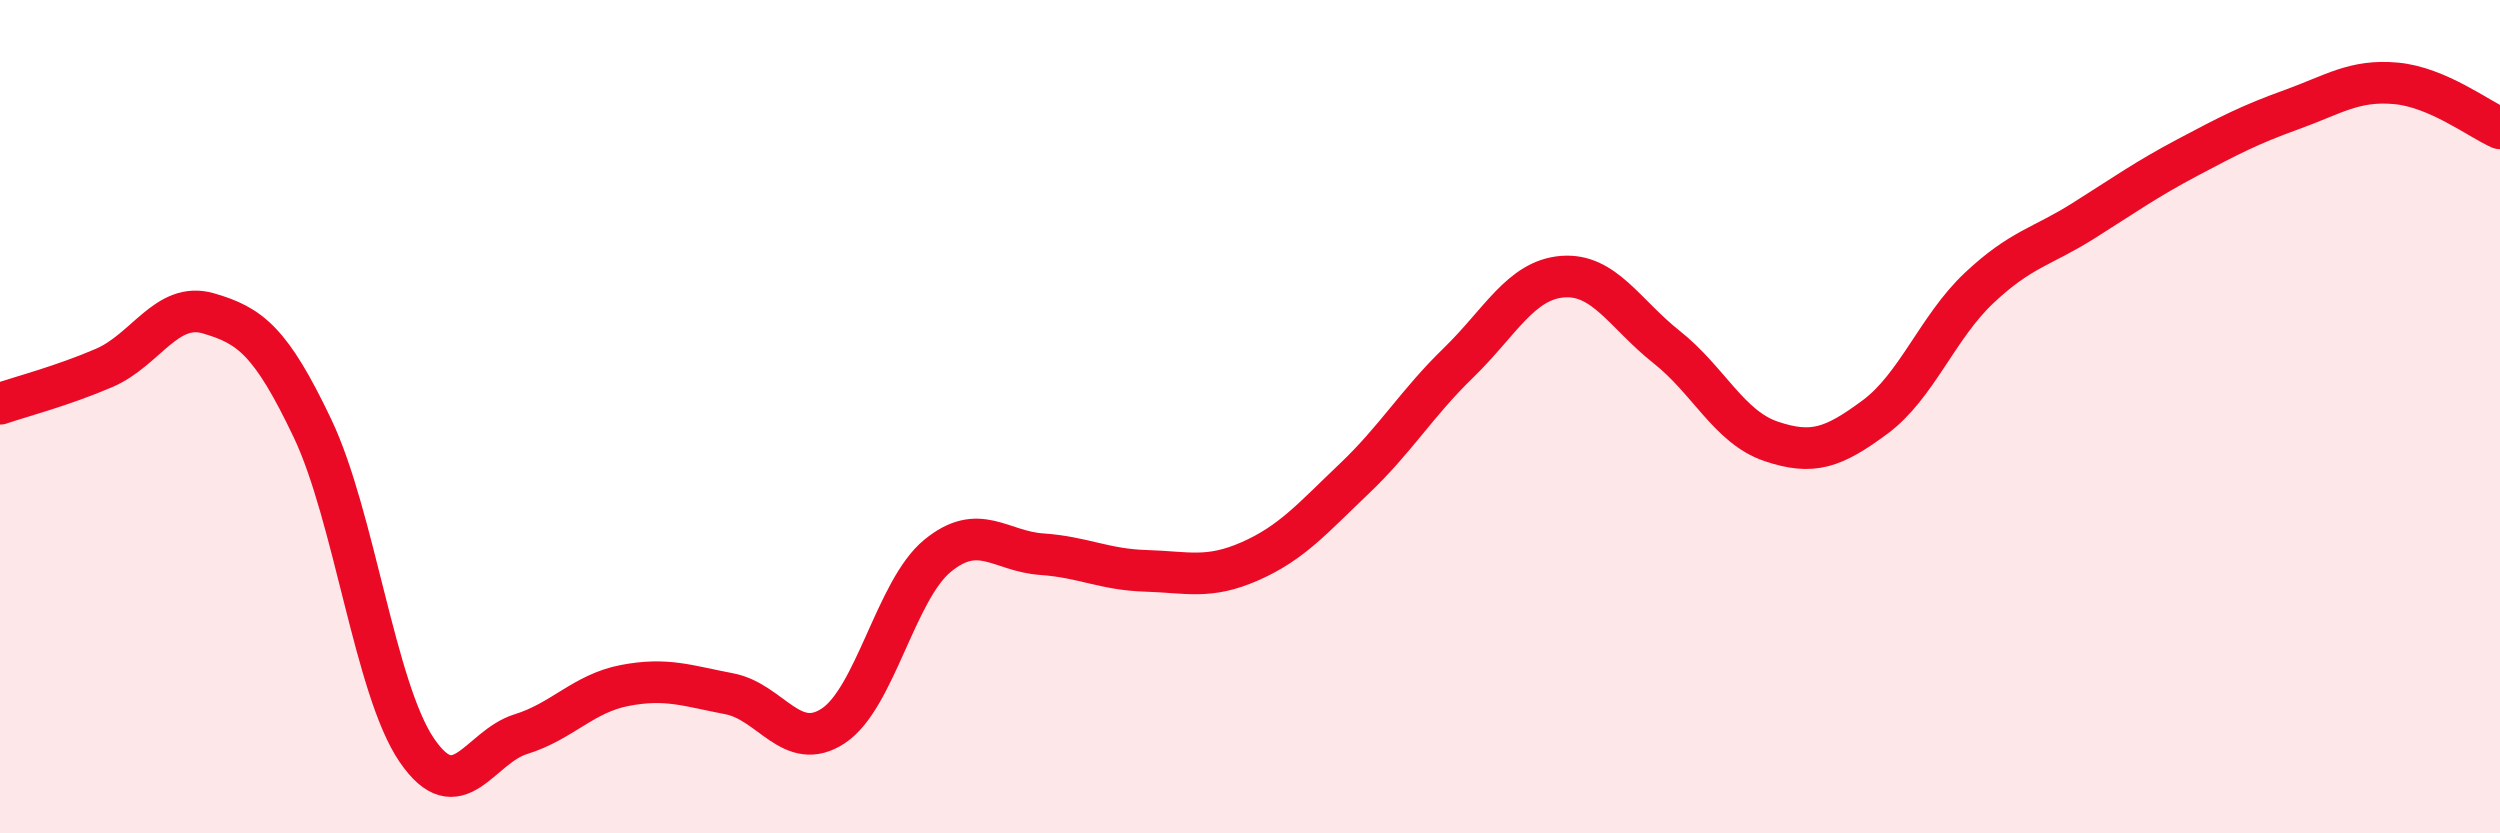
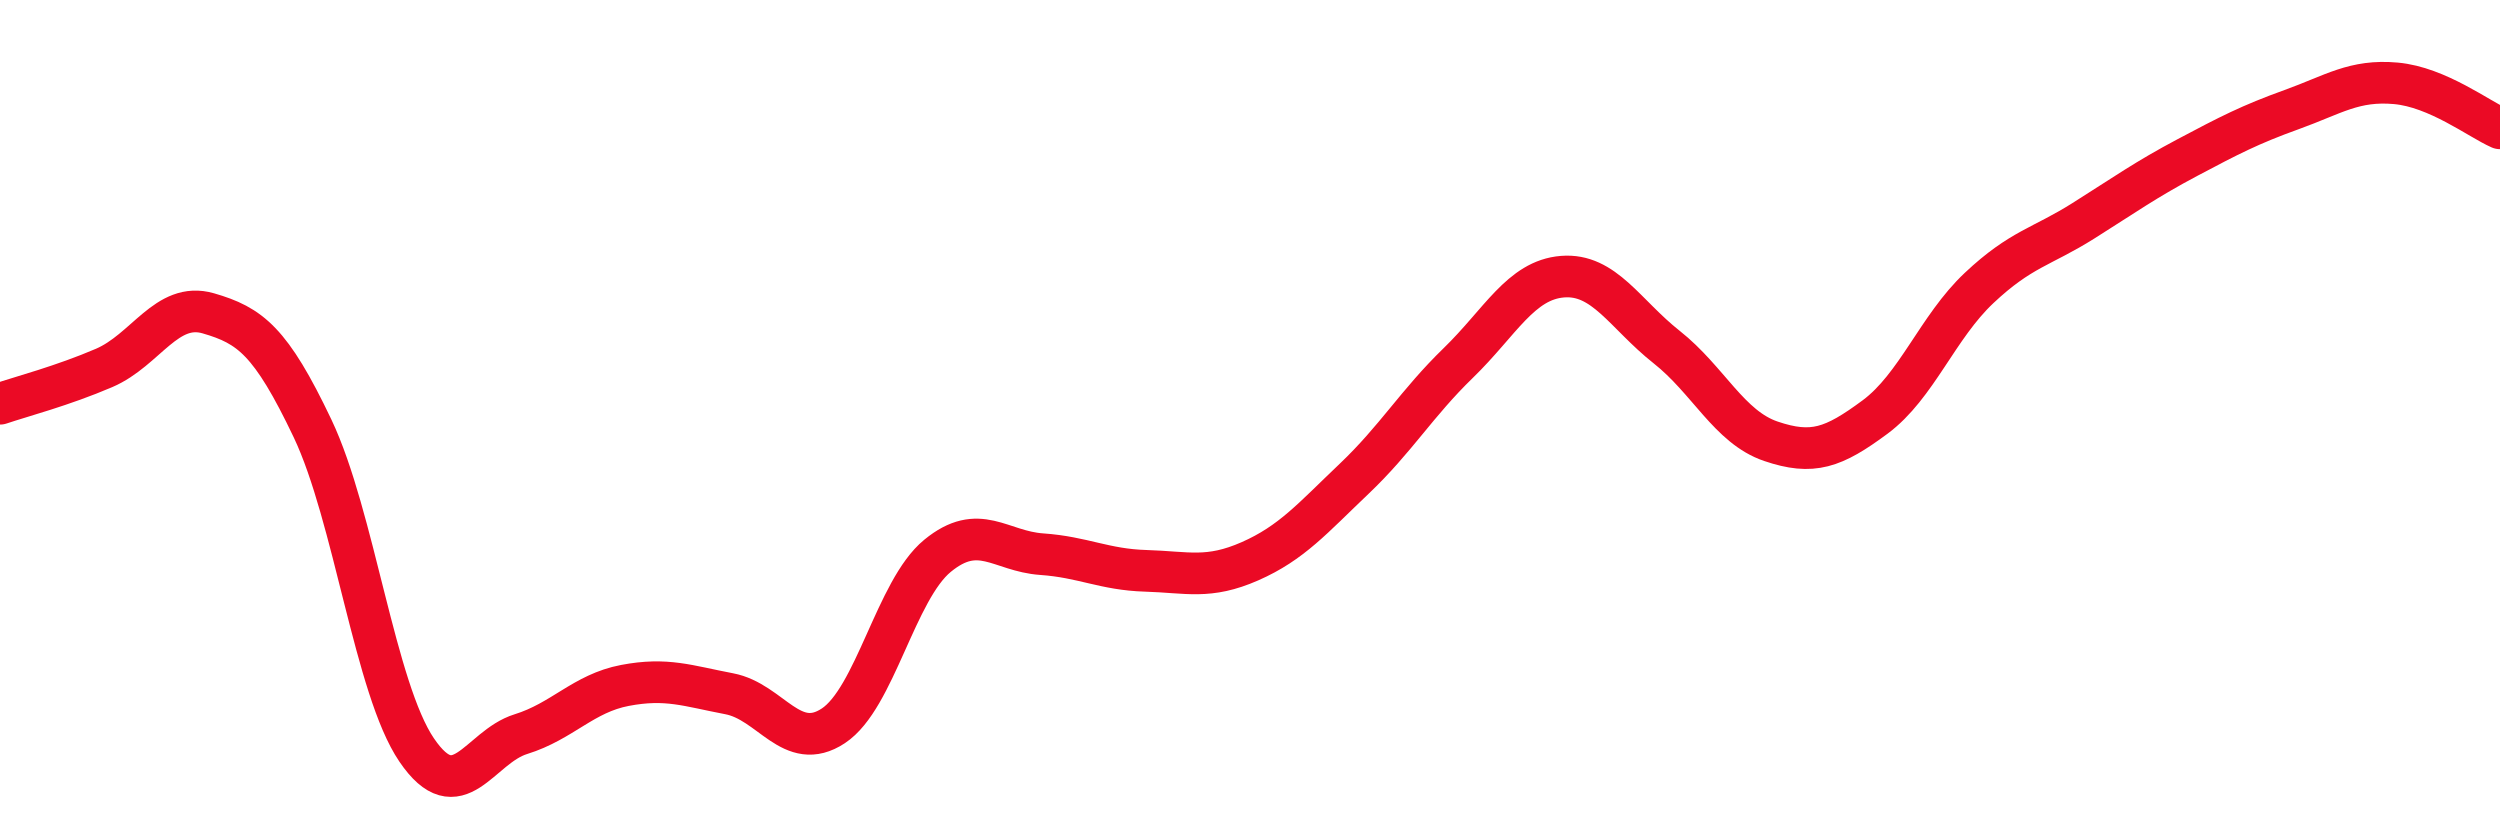
<svg xmlns="http://www.w3.org/2000/svg" width="60" height="20" viewBox="0 0 60 20">
-   <path d="M 0,9.69 C 0.5,9.52 1.5,9.26 2.5,8.83 C 3.5,8.4 4,7.23 5,7.52 C 6,7.81 6.5,8.18 7.5,10.28 C 8.5,12.38 9,16.53 10,18 C 11,19.47 11.5,17.93 12.5,17.62 C 13.5,17.31 14,16.64 15,16.45 C 16,16.26 16.5,16.46 17.5,16.65 C 18.5,16.84 19,18.08 20,17.42 C 21,16.76 21.5,14.16 22.5,13.34 C 23.5,12.52 24,13.23 25,13.3 C 26,13.37 26.5,13.67 27.5,13.7 C 28.5,13.73 29,13.91 30,13.47 C 31,13.03 31.5,12.44 32.5,11.49 C 33.5,10.54 34,9.68 35,8.71 C 36,7.74 36.5,6.72 37.5,6.64 C 38.5,6.56 39,7.54 40,8.33 C 41,9.12 41.5,10.25 42.5,10.59 C 43.5,10.93 44,10.75 45,10.01 C 46,9.27 46.5,7.85 47.5,6.91 C 48.5,5.97 49,5.93 50,5.3 C 51,4.67 51.5,4.31 52.5,3.78 C 53.5,3.25 54,2.99 55,2.63 C 56,2.27 56.5,1.91 57.5,2 C 58.5,2.09 59.5,2.86 60,3.08L60 20L0 20Z" fill="#EB0A25" opacity="0.1" stroke-linecap="round" stroke-linejoin="round" />
  <path d="M 0,9.69 C 0.5,9.52 1.5,9.26 2.5,8.83 C 3.5,8.4 4,7.23 5,7.52 C 6,7.81 6.5,8.18 7.5,10.28 C 8.5,12.38 9,16.53 10,18 C 11,19.47 11.5,17.93 12.5,17.62 C 13.5,17.31 14,16.64 15,16.45 C 16,16.26 16.5,16.46 17.5,16.65 C 18.5,16.84 19,18.08 20,17.42 C 21,16.76 21.5,14.16 22.5,13.34 C 23.5,12.52 24,13.23 25,13.3 C 26,13.37 26.5,13.67 27.5,13.7 C 28.5,13.73 29,13.91 30,13.47 C 31,13.03 31.5,12.44 32.5,11.49 C 33.5,10.54 34,9.68 35,8.71 C 36,7.74 36.5,6.72 37.5,6.64 C 38.5,6.56 39,7.54 40,8.33 C 41,9.12 41.5,10.25 42.5,10.59 C 43.5,10.93 44,10.75 45,10.01 C 46,9.27 46.5,7.85 47.5,6.91 C 48.5,5.97 49,5.93 50,5.3 C 51,4.67 51.5,4.31 52.5,3.78 C 53.5,3.25 54,2.99 55,2.63 C 56,2.27 56.5,1.91 57.5,2 C 58.5,2.09 59.5,2.86 60,3.08" stroke="#EB0A25" stroke-width="1" fill="none" stroke-linecap="round" stroke-linejoin="round" />
</svg>